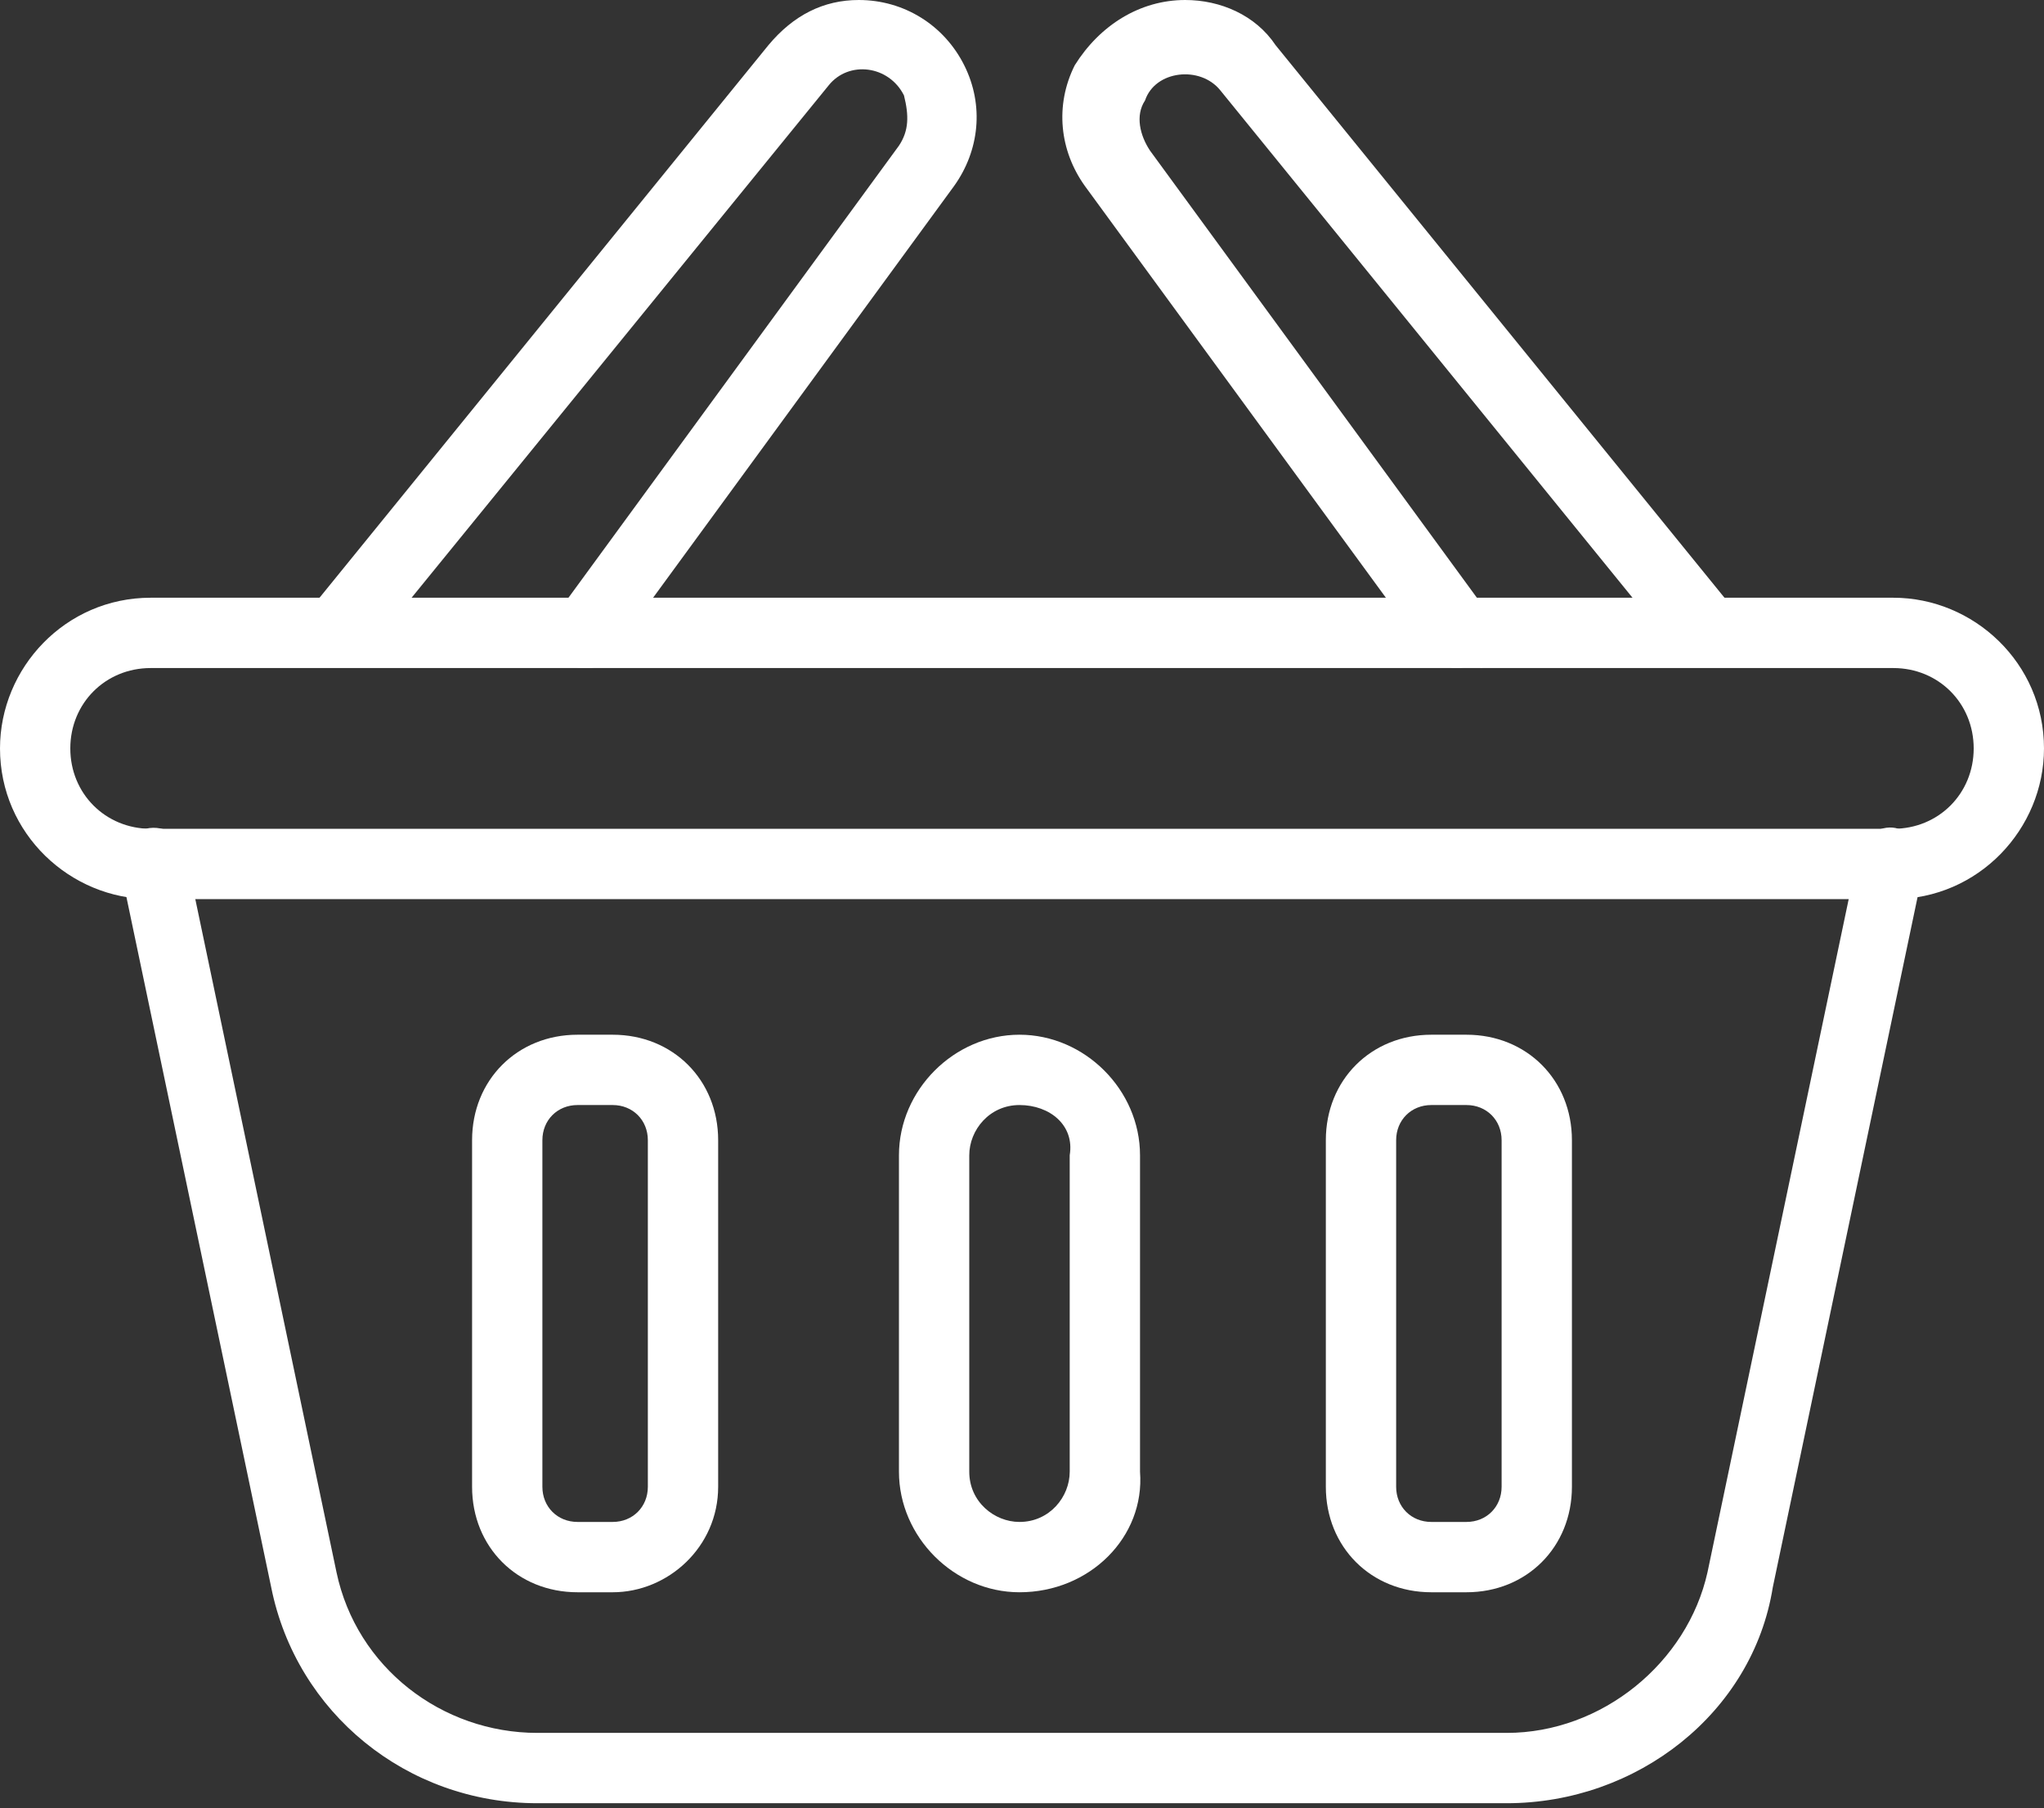
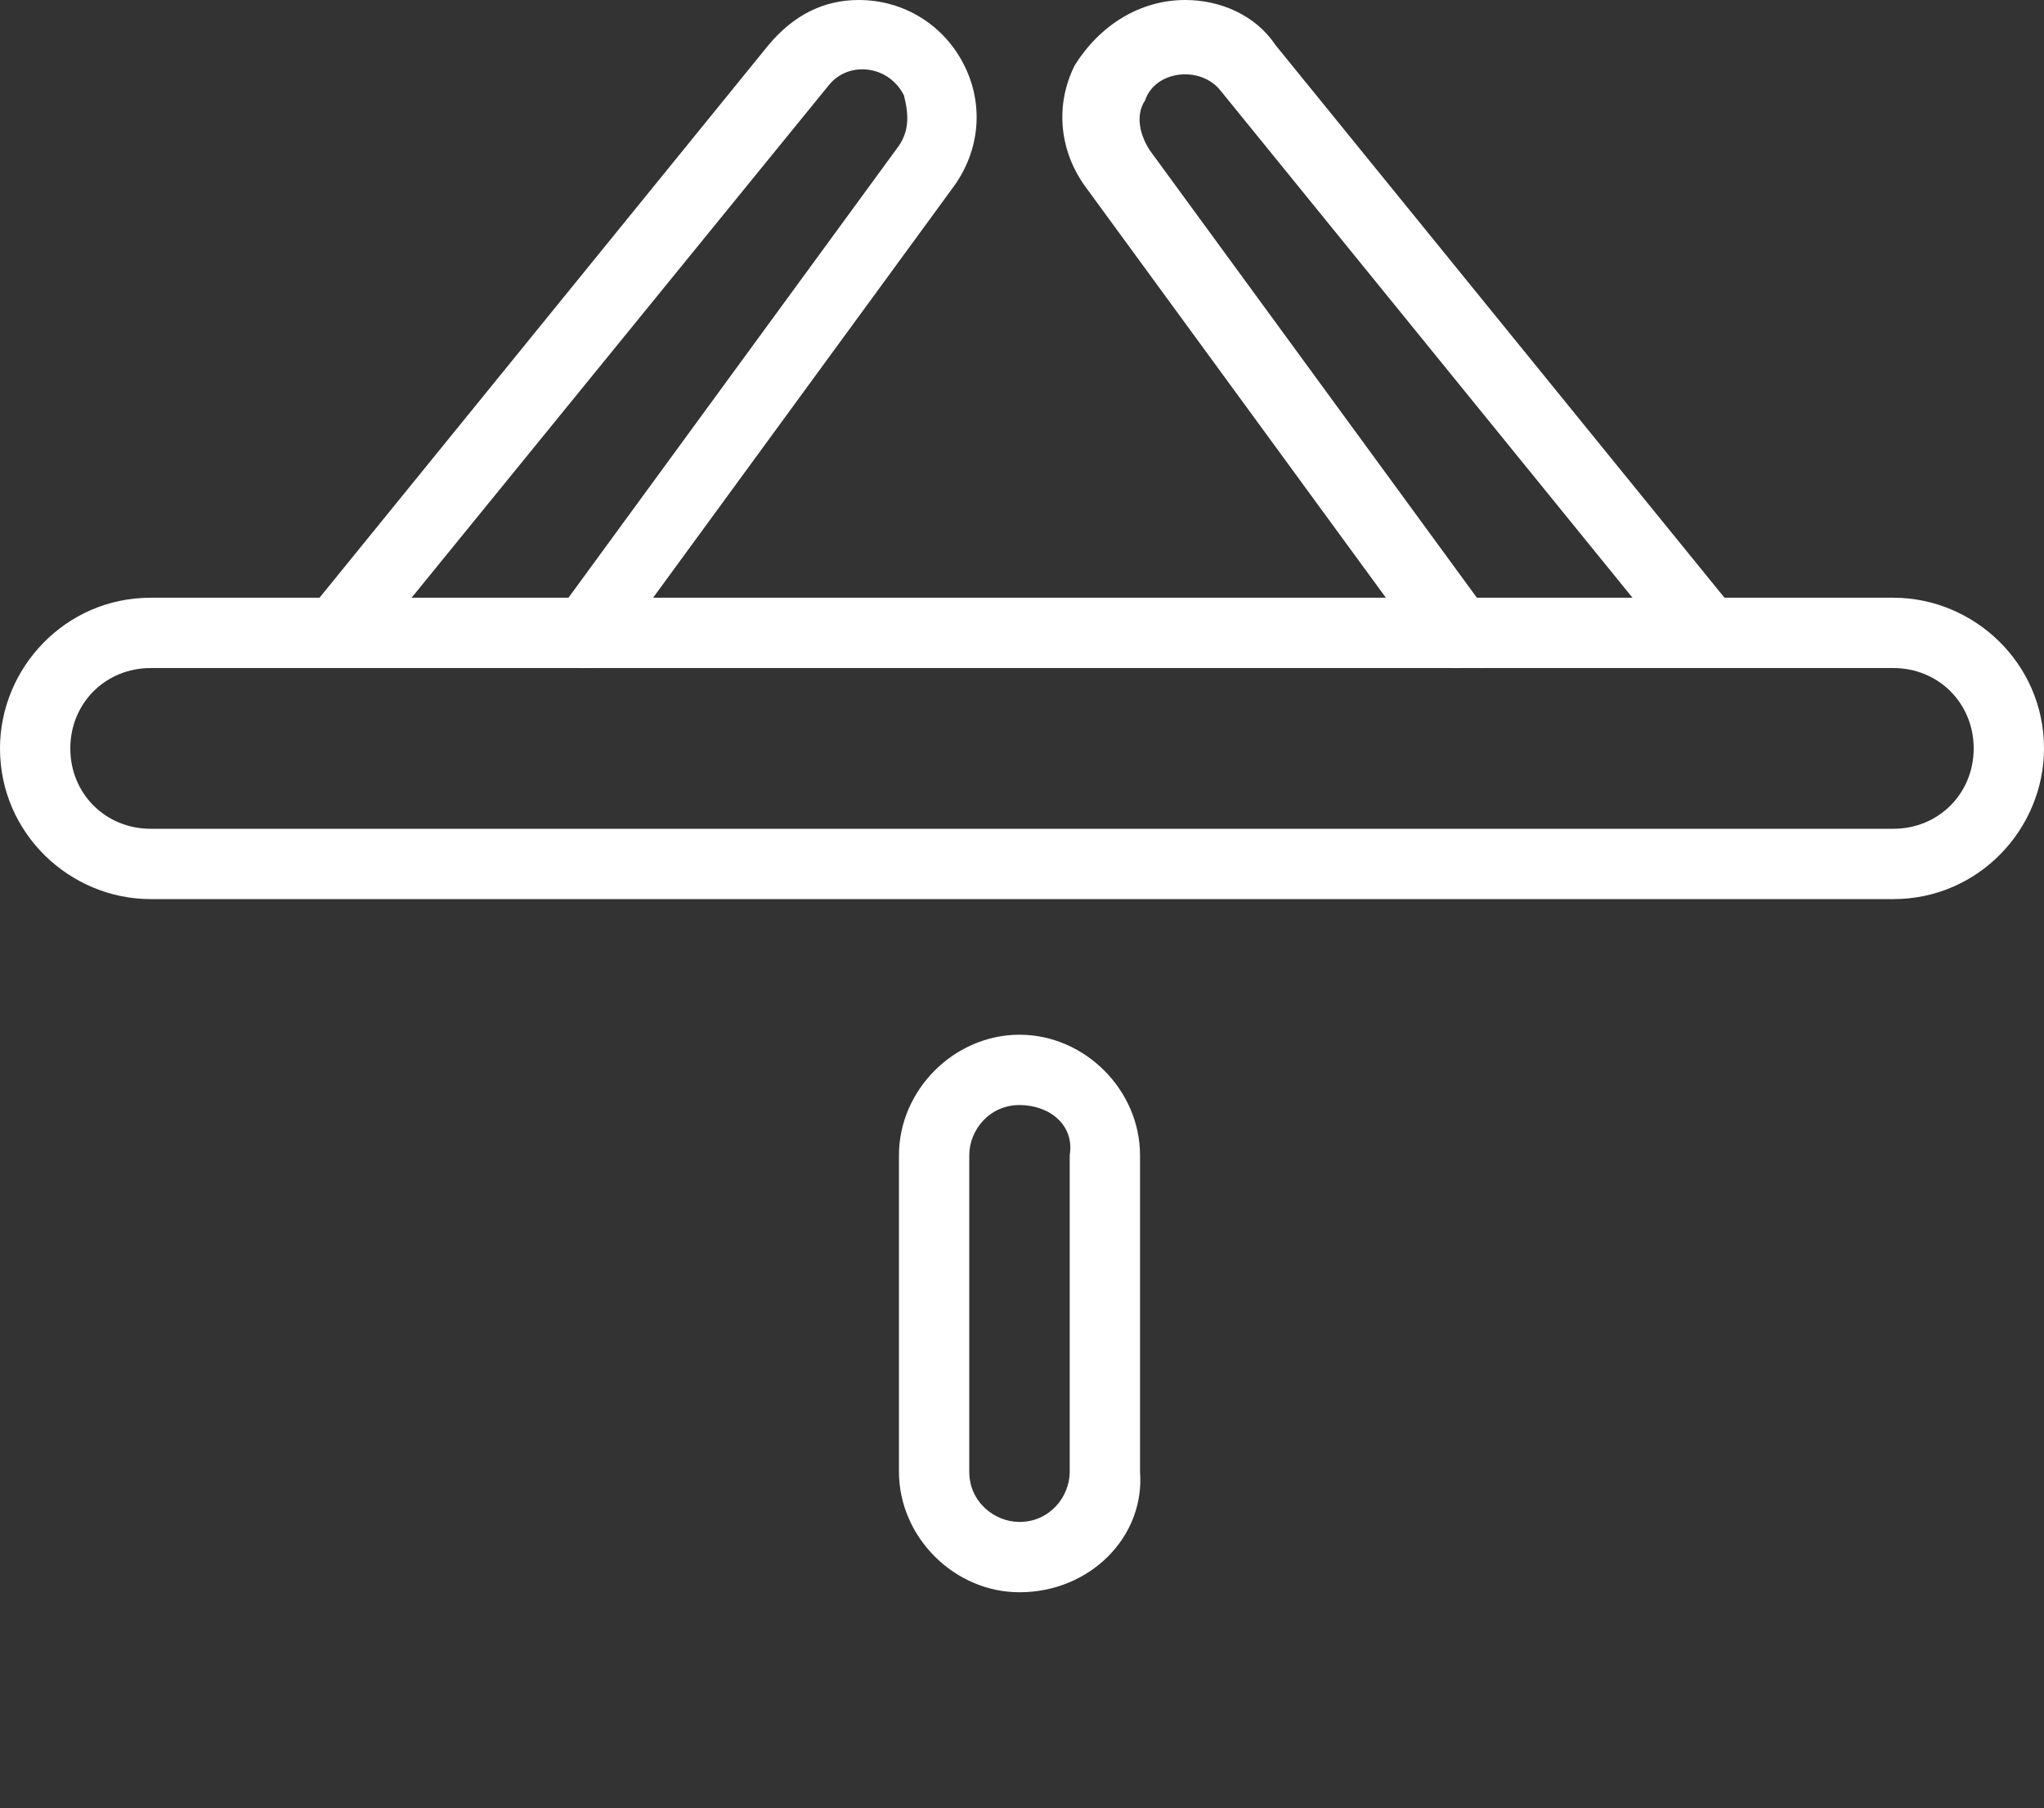
<svg xmlns="http://www.w3.org/2000/svg" version="1.1" id="Layer_1" x="0px" y="0px" viewBox="0 0 40.7 36" style="enable-background:new 0 0 40.7 36;" xml:space="preserve">
  <rect x="0" y="0" width="40.7" height="36" fill="#333333" stroke="none" />
  <style type="text/css">
	.st0{fill:#FFFFFF;}
</style>
  <g>
    <g>
      <path class="st0" d="M37.7,17.9H3c-1.6,0-3-1.3-3-3c0-1.6,1.3-3,3-3h34.7c1.6,0,3,1.3,3,3C40.7,16.5,39.4,17.9,37.7,17.9z M3,13.3    c-0.9,0-1.6,0.7-1.6,1.6c0,0.9,0.7,1.6,1.6,1.6h34.7c0.9,0,1.6-0.7,1.6-1.6c0-0.9-0.7-1.6-1.6-1.6H3z" />
    </g>
    <g>
-       <path class="st0" d="M30,35.9H10.7c-2.6,0-4.8-1.8-5.3-4.3l-3-14.3c-0.1-0.4,0.2-0.8,0.5-0.8c0.4-0.1,0.8,0.2,0.8,0.5l3,14.3    c0.4,1.9,2.1,3.2,4,3.2H30c1.9,0,3.6-1.4,4-3.2L37,17c0.1-0.4,0.5-0.6,0.8-0.5c0.4,0.1,0.6,0.5,0.5,0.8l-3,14.3    C34.9,34.1,32.6,35.9,30,35.9z" />
-     </g>
+       </g>
    <g>
      <path class="st0" d="M11.7,13.3c-0.1,0-0.3,0-0.4-0.1c-0.3-0.2-0.4-0.7-0.2-1l6.8-9.3c0.2-0.3,0.2-0.6,0.1-1    c-0.3-0.6-1.1-0.7-1.5-0.2L7.3,13c-0.2,0.3-0.7,0.3-1,0.1c-0.3-0.2-0.3-0.7-0.1-1l9.1-11.2C15.8,0.3,16.4,0,17.1,0    c0.9,0,1.7,0.5,2.1,1.3C19.6,2.1,19.5,3,19,3.7L12.2,13C12.1,13.2,11.9,13.3,11.7,13.3z" />
    </g>
    <g>
      <path class="st0" d="M29,13.3c-0.2,0-0.4-0.1-0.6-0.3l-6.8-9.3c-0.5-0.7-0.6-1.6-0.2-2.4C21.9,0.5,22.7,0,23.6,0    c0.7,0,1.4,0.3,1.8,0.9l9.1,11.2c0.2,0.3,0.2,0.7-0.1,1c-0.3,0.2-0.7,0.2-1-0.1L24.3,1.8c-0.4-0.5-1.3-0.4-1.5,0.2    c-0.2,0.3-0.1,0.7,0.1,1l6.8,9.3c0.2,0.3,0.2,0.8-0.2,1C29.3,13.2,29.2,13.3,29,13.3z" />
    </g>
    <g>
-       <path class="st0" d="M12.2,31.7h-0.7c-1.2,0-2.1-0.9-2.1-2.1v-6.9c0-1.2,0.9-2.1,2.1-2.1h0.7c1.2,0,2.1,0.9,2.1,2.1v6.9    C14.3,30.8,13.3,31.7,12.2,31.7z M11.5,22c-0.4,0-0.7,0.3-0.7,0.7v6.9c0,0.4,0.3,0.7,0.7,0.7h0.7c0.4,0,0.7-0.3,0.7-0.7v-6.9    c0-0.4-0.3-0.7-0.7-0.7H11.5z" />
-     </g>
+       </g>
    <g>
-       <path class="st0" d="M29.2,31.7h-0.7c-1.2,0-2.1-0.9-2.1-2.1v-6.9c0-1.2,0.9-2.1,2.1-2.1h0.7c1.2,0,2.1,0.9,2.1,2.1v6.9    C31.3,30.8,30.4,31.7,29.2,31.7z M28.5,22c-0.4,0-0.7,0.3-0.7,0.7v6.9c0,0.4,0.3,0.7,0.7,0.7h0.7c0.4,0,0.7-0.3,0.7-0.7v-6.9    c0-0.4-0.3-0.7-0.7-0.7H28.5z" />
-     </g>
+       </g>
    <g>
      <path class="st0" d="M20.3,31.7c-1.3,0-2.4-1.1-2.4-2.4V23c0-1.3,1.1-2.4,2.4-2.4c1.3,0,2.4,1.1,2.4,2.4v6.3    C22.8,30.6,21.7,31.7,20.3,31.7z M20.3,22c-0.6,0-1,0.5-1,1v6.3c0,0.6,0.5,1,1,1c0.6,0,1-0.5,1-1V23C21.4,22.4,20.9,22,20.3,22z" />
    </g>
  </g>
</svg>